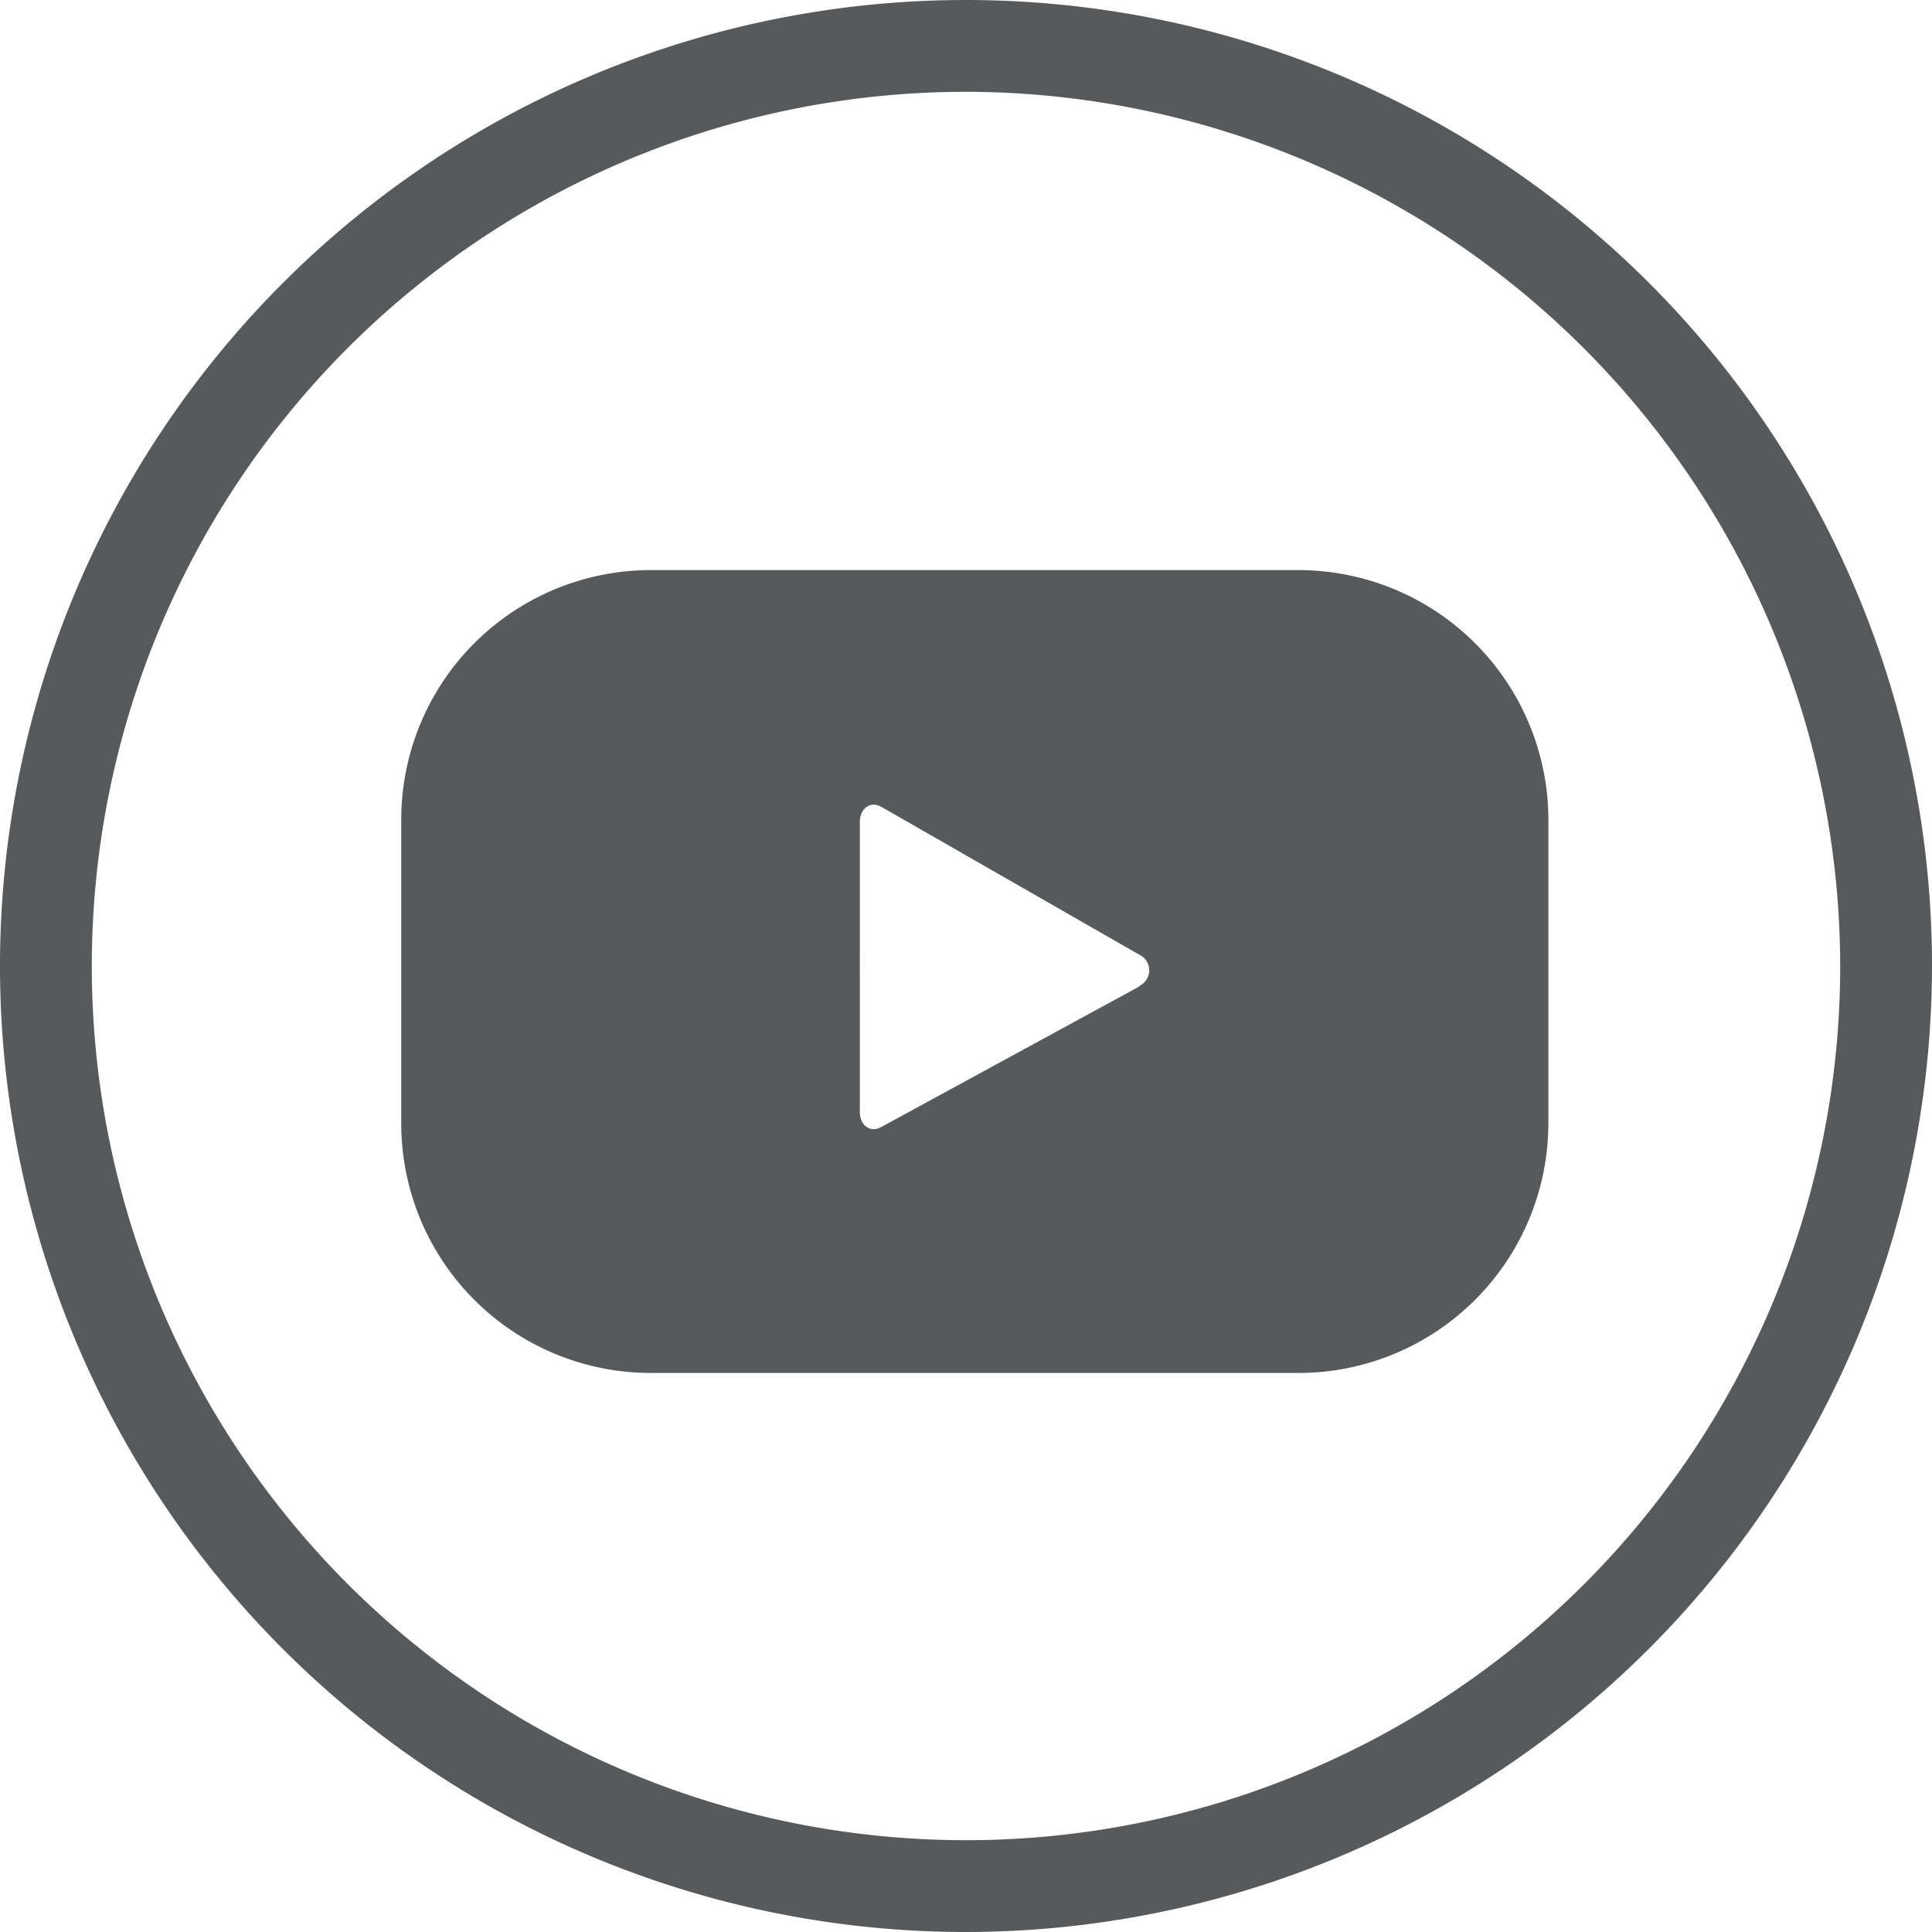
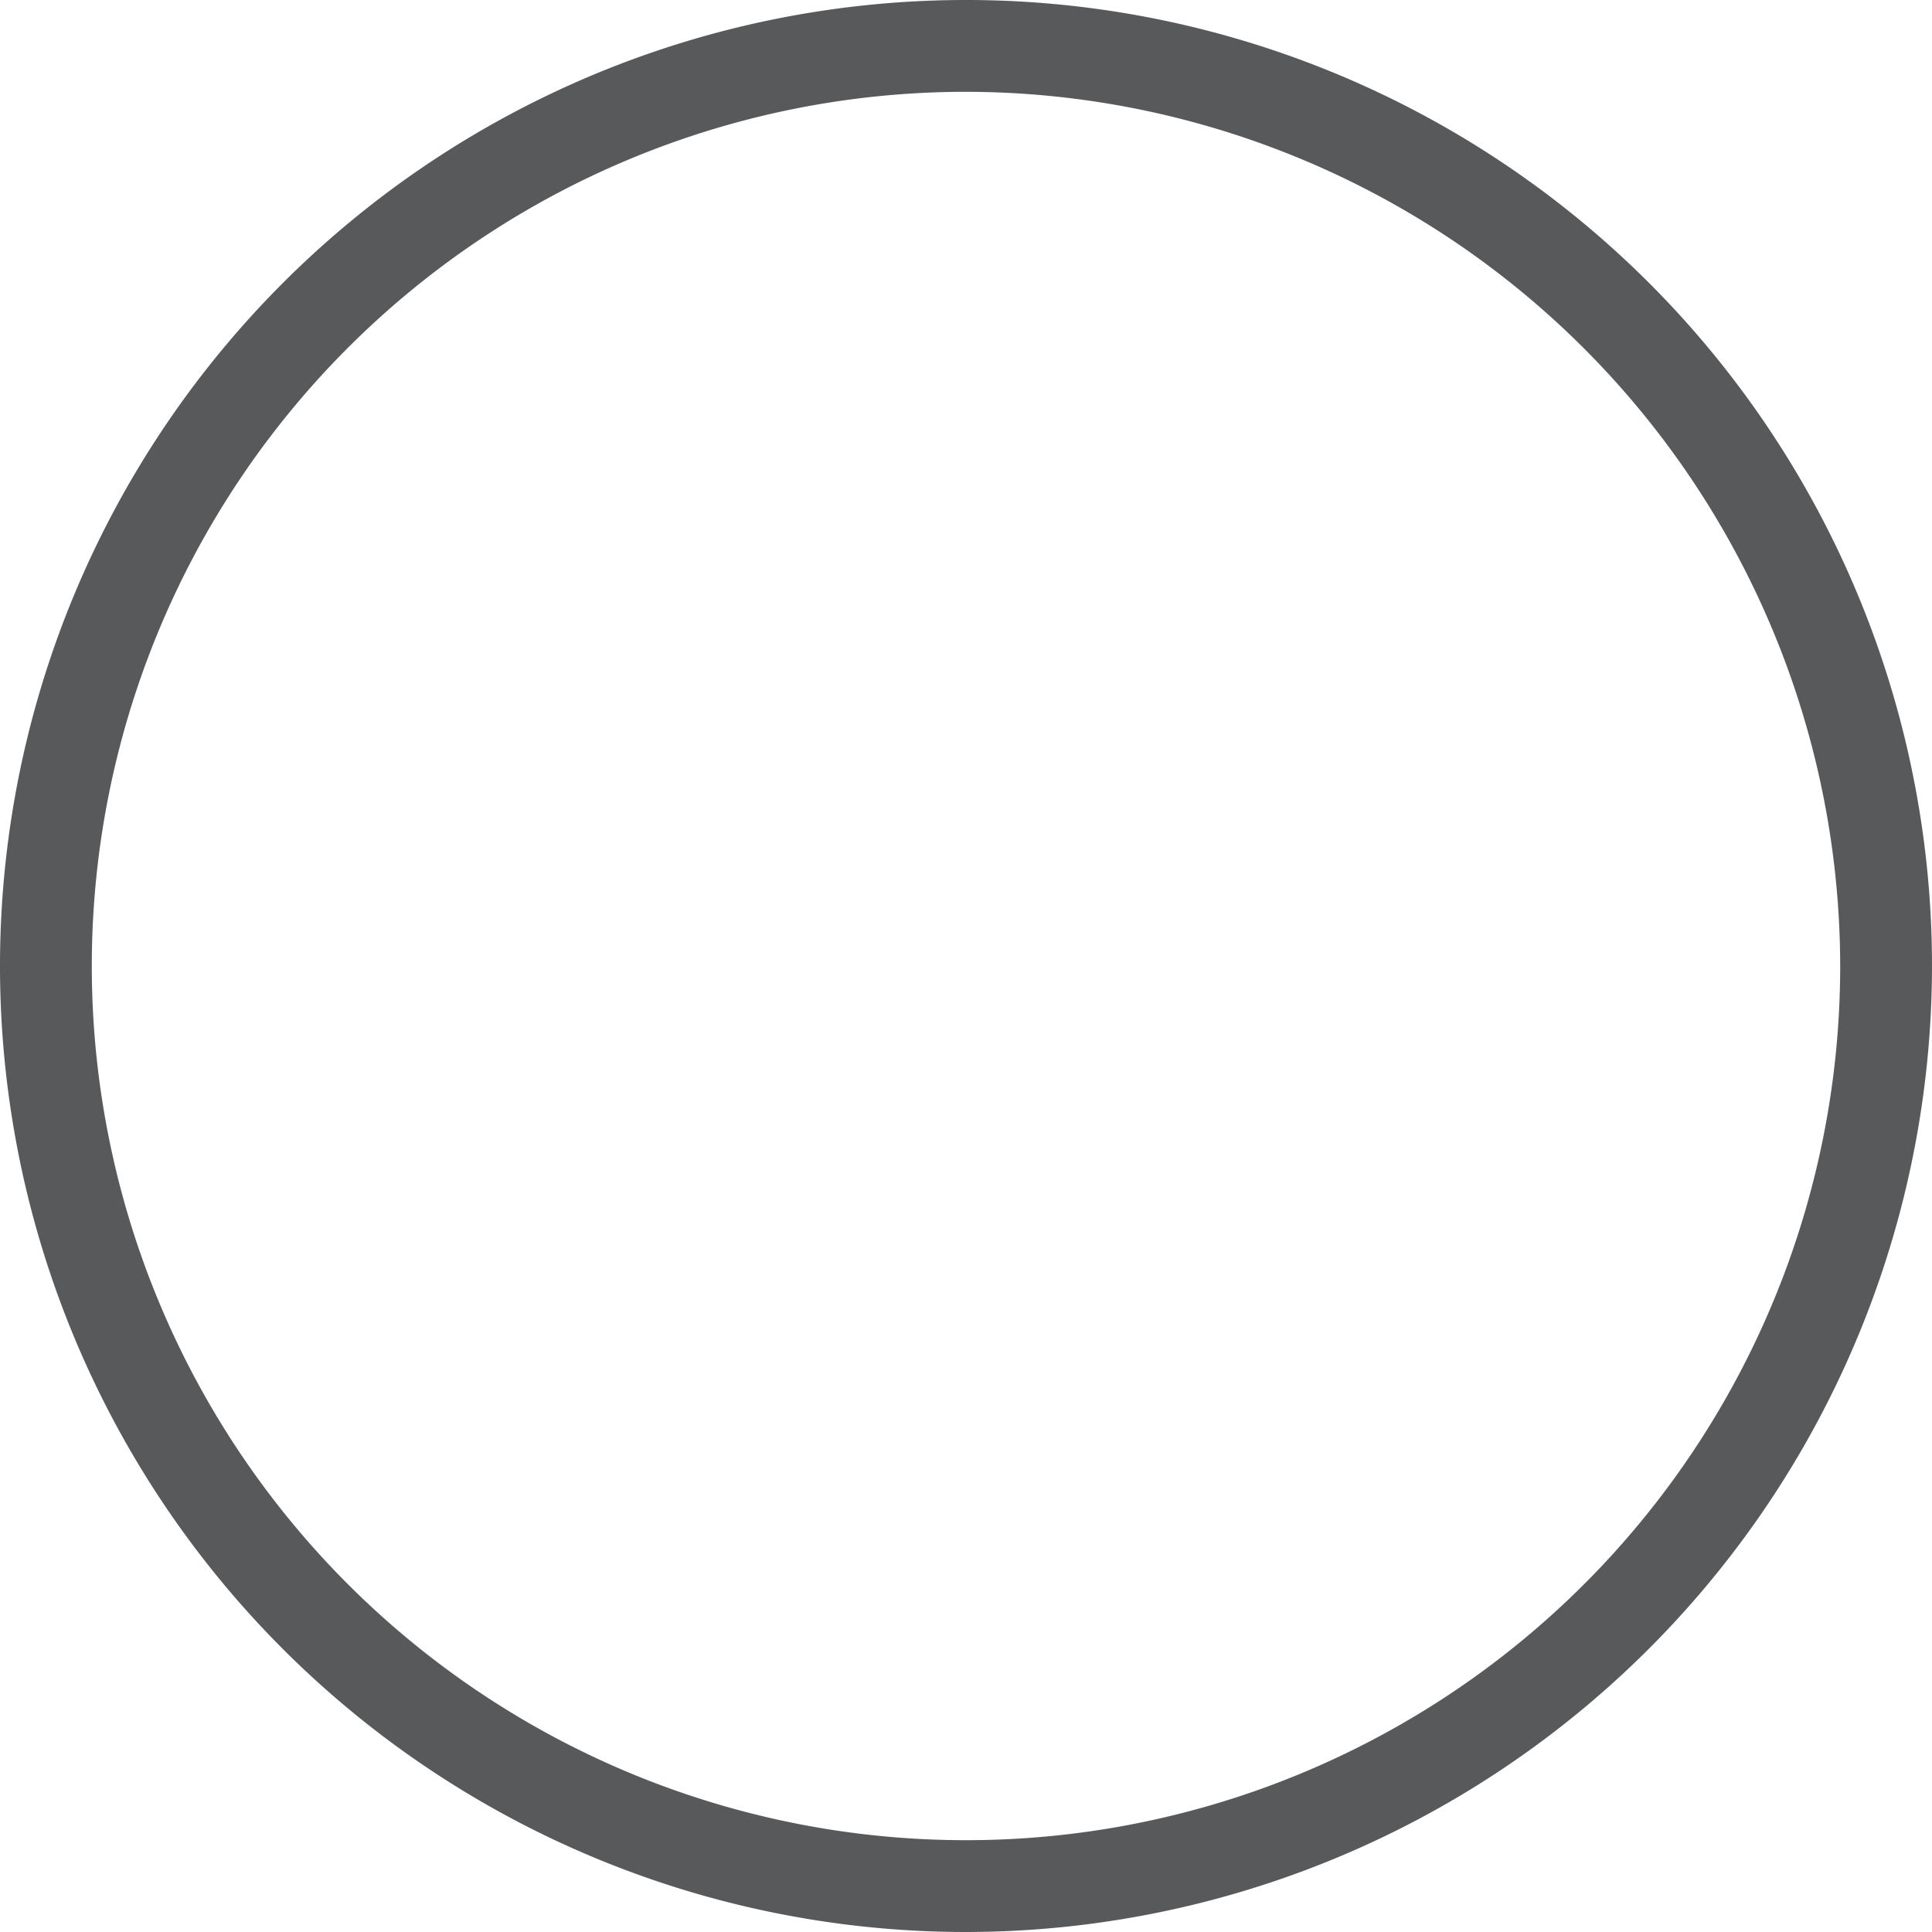
<svg xmlns="http://www.w3.org/2000/svg" viewBox="0 0 47.14 47.14">
  <defs>
    <style>.cls-1{fill:#58595b;}</style>
  </defs>
  <g id="Layer_2" data-name="Layer 2">
    <g id="Layer_1-2" data-name="Layer 1">
      <path class="cls-1" d="M23.57,47.14A23.57,23.57,0,1,1,47.14,23.57,23.59,23.59,0,0,1,23.57,47.14Zm0-44.9A21.33,21.33,0,1,0,44.9,23.57,21.36,21.36,0,0,0,23.57,2.24Z" />
-       <path class="cls-1" d="M37.78,20a6.1,6.1,0,0,0-6.1-6.09H15.88A6.09,6.09,0,0,0,9.79,20v7.41a6.09,6.09,0,0,0,6.09,6.09h15.8a6.1,6.1,0,0,0,6.1-6.09Zm-10,4.08L21.5,27.5c-.27.15-.52-.05-.52-.36V20.05c0-.32.26-.52.53-.36l6.35,3.64A.42.42,0,0,1,27.81,24.05Z" />
    </g>
  </g>
</svg>